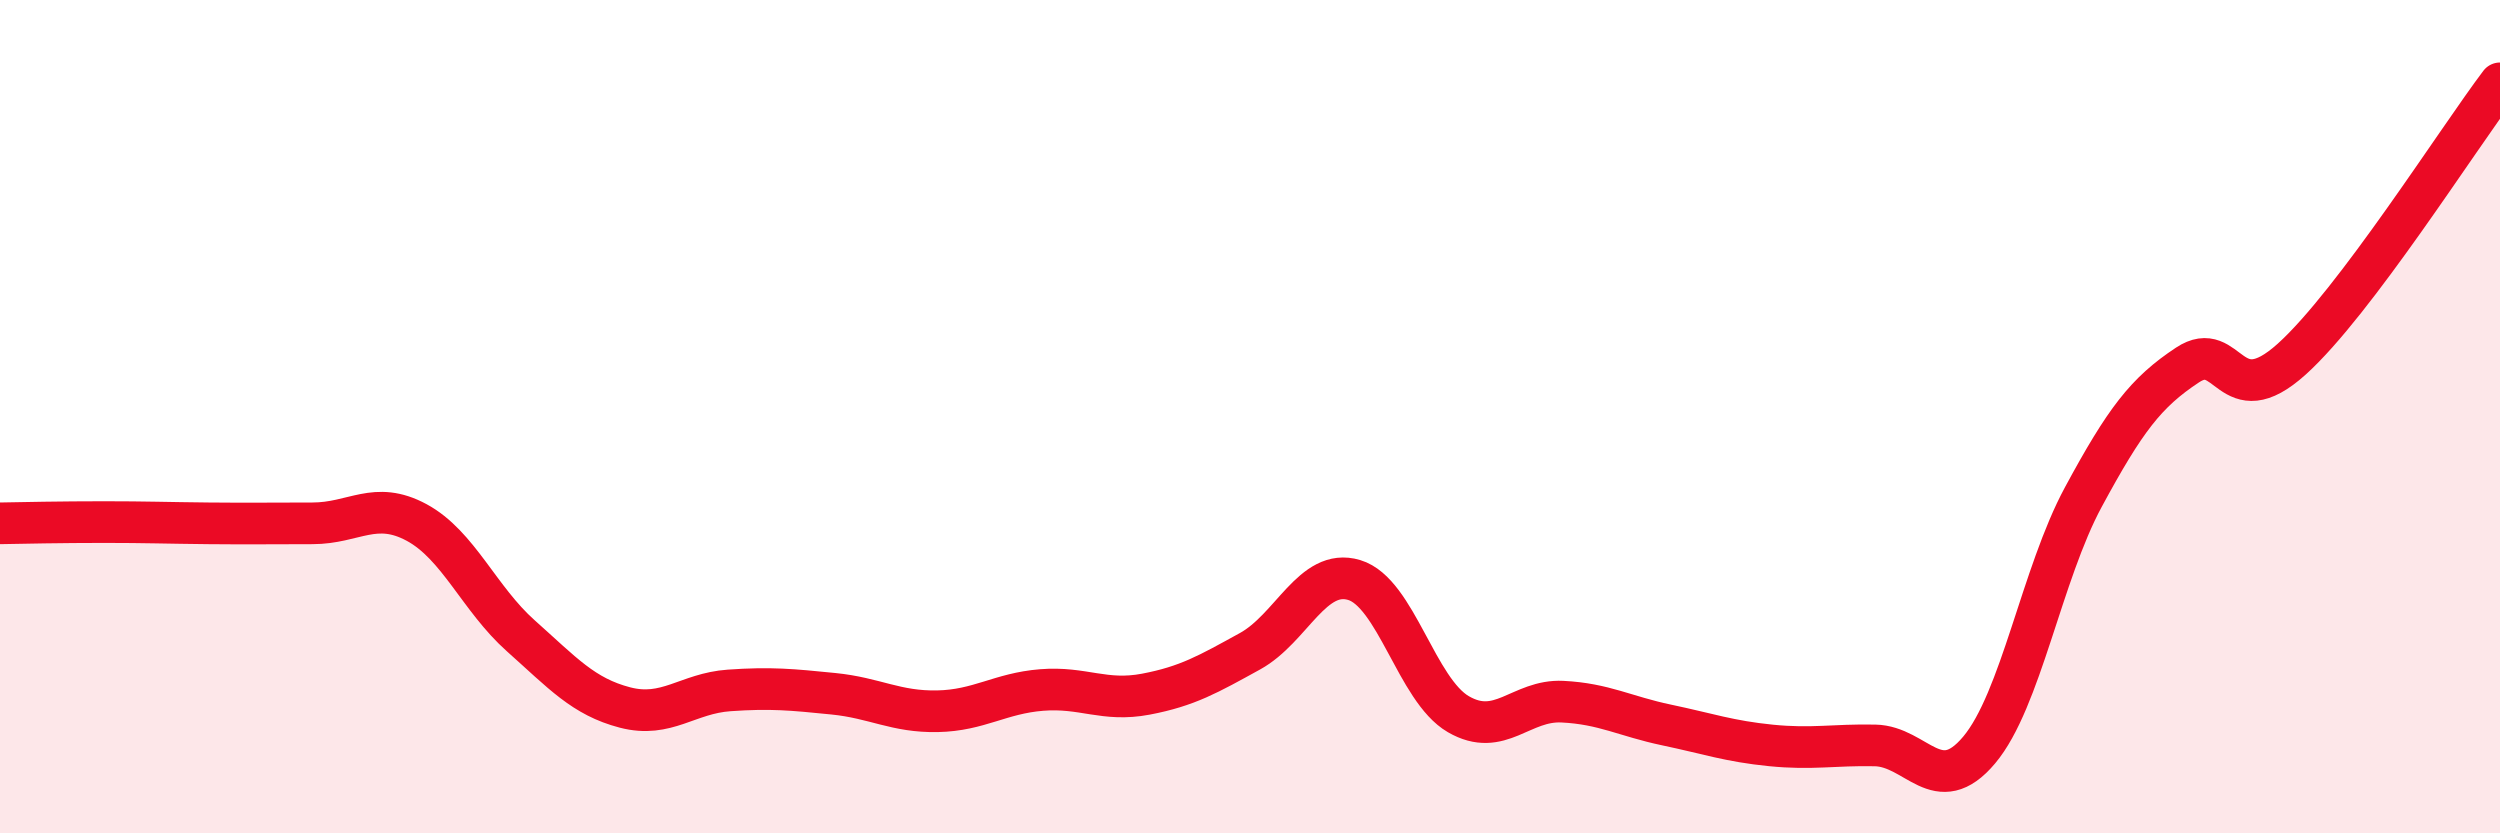
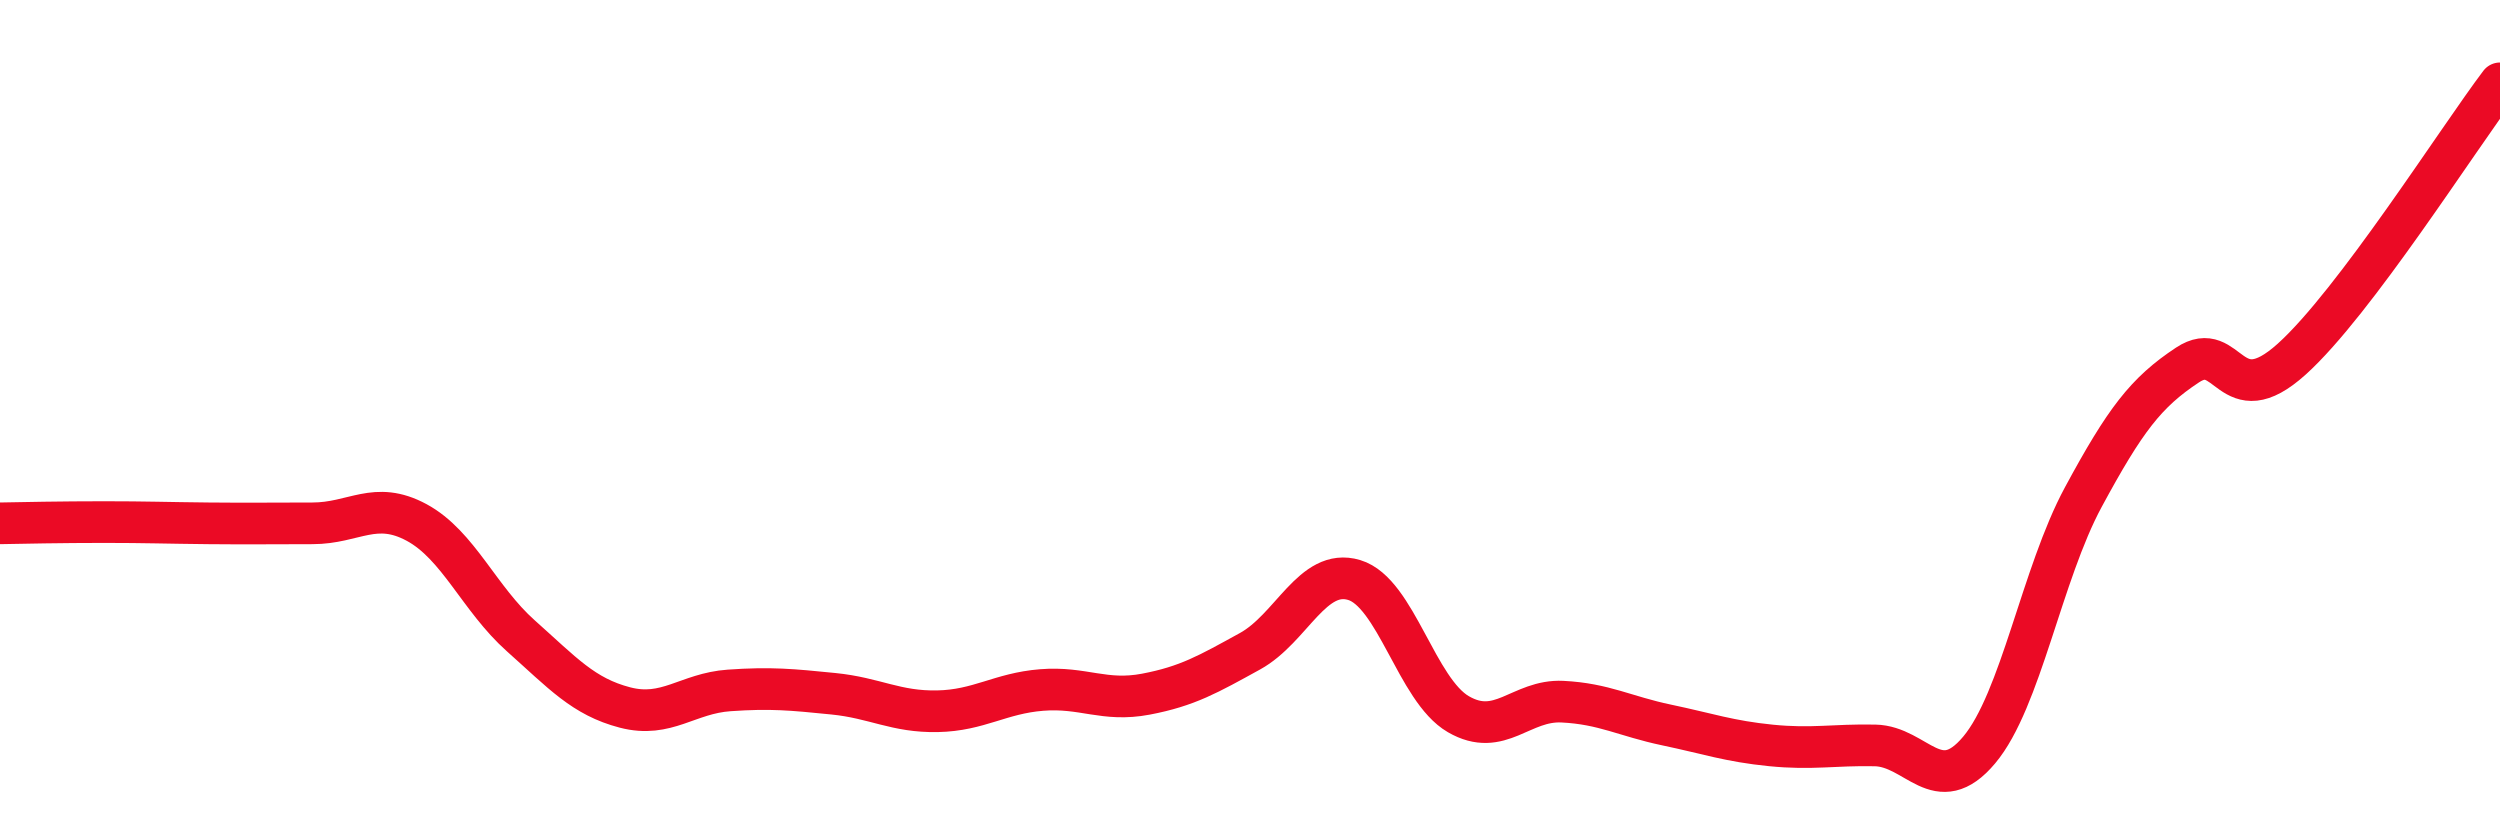
<svg xmlns="http://www.w3.org/2000/svg" width="60" height="20" viewBox="0 0 60 20">
-   <path d="M 0,12.56 C 0.5,12.55 1.5,12.53 2.5,12.53 C 3.5,12.53 4,12.55 5,12.56 C 6,12.57 6.5,12.56 7.5,12.56 C 8.5,12.56 9,12 10,12.54 C 11,13.08 11.5,14.37 12.5,15.26 C 13.5,16.15 14,16.72 15,16.98 C 16,17.24 16.5,16.64 17.5,16.57 C 18.5,16.5 19,16.55 20,16.65 C 21,16.75 21.5,17.09 22.5,17.07 C 23.5,17.05 24,16.64 25,16.56 C 26,16.48 26.5,16.85 27.5,16.66 C 28.5,16.47 29,16.18 30,15.63 C 31,15.08 31.5,13.62 32.5,13.92 C 33.5,14.22 34,16.56 35,17.14 C 36,17.72 36.5,16.79 37.5,16.84 C 38.5,16.89 39,17.19 40,17.4 C 41,17.61 41.5,17.79 42.5,17.89 C 43.5,17.99 44,17.87 45,17.89 C 46,17.91 46.5,19.19 47.5,18 C 48.5,16.81 49,13.78 50,11.93 C 51,10.08 51.5,9.42 52.5,8.76 C 53.5,8.1 53.5,9.97 55,8.62 C 56.5,7.27 59,3.32 60,2L60 20L0 20Z" fill="#EB0A25" opacity="0.1" stroke-linecap="round" stroke-linejoin="round" />
  <path d="M 0,12.56 C 0.5,12.55 1.5,12.53 2.5,12.53 C 3.5,12.53 4,12.55 5,12.56 C 6,12.57 6.5,12.56 7.5,12.56 C 8.5,12.56 9,12 10,12.54 C 11,13.08 11.5,14.37 12.5,15.26 C 13.5,16.15 14,16.72 15,16.98 C 16,17.24 16.5,16.64 17.5,16.57 C 18.5,16.5 19,16.55 20,16.65 C 21,16.75 21.5,17.09 22.5,17.07 C 23.5,17.05 24,16.64 25,16.56 C 26,16.48 26.5,16.85 27.5,16.66 C 28.5,16.47 29,16.18 30,15.63 C 31,15.08 31.5,13.62 32.5,13.92 C 33.5,14.22 34,16.56 35,17.14 C 36,17.72 36.5,16.79 37.5,16.84 C 38.5,16.89 39,17.19 40,17.4 C 41,17.61 41.5,17.79 42.5,17.89 C 43.5,17.99 44,17.87 45,17.89 C 46,17.91 46.5,19.19 47.5,18 C 48.5,16.81 49,13.78 50,11.93 C 51,10.08 51.5,9.42 52.5,8.76 C 53.5,8.1 53.5,9.97 55,8.62 C 56.5,7.27 59,3.32 60,2" stroke="#EB0A25" stroke-width="1" fill="none" stroke-linecap="round" stroke-linejoin="round" />
</svg>